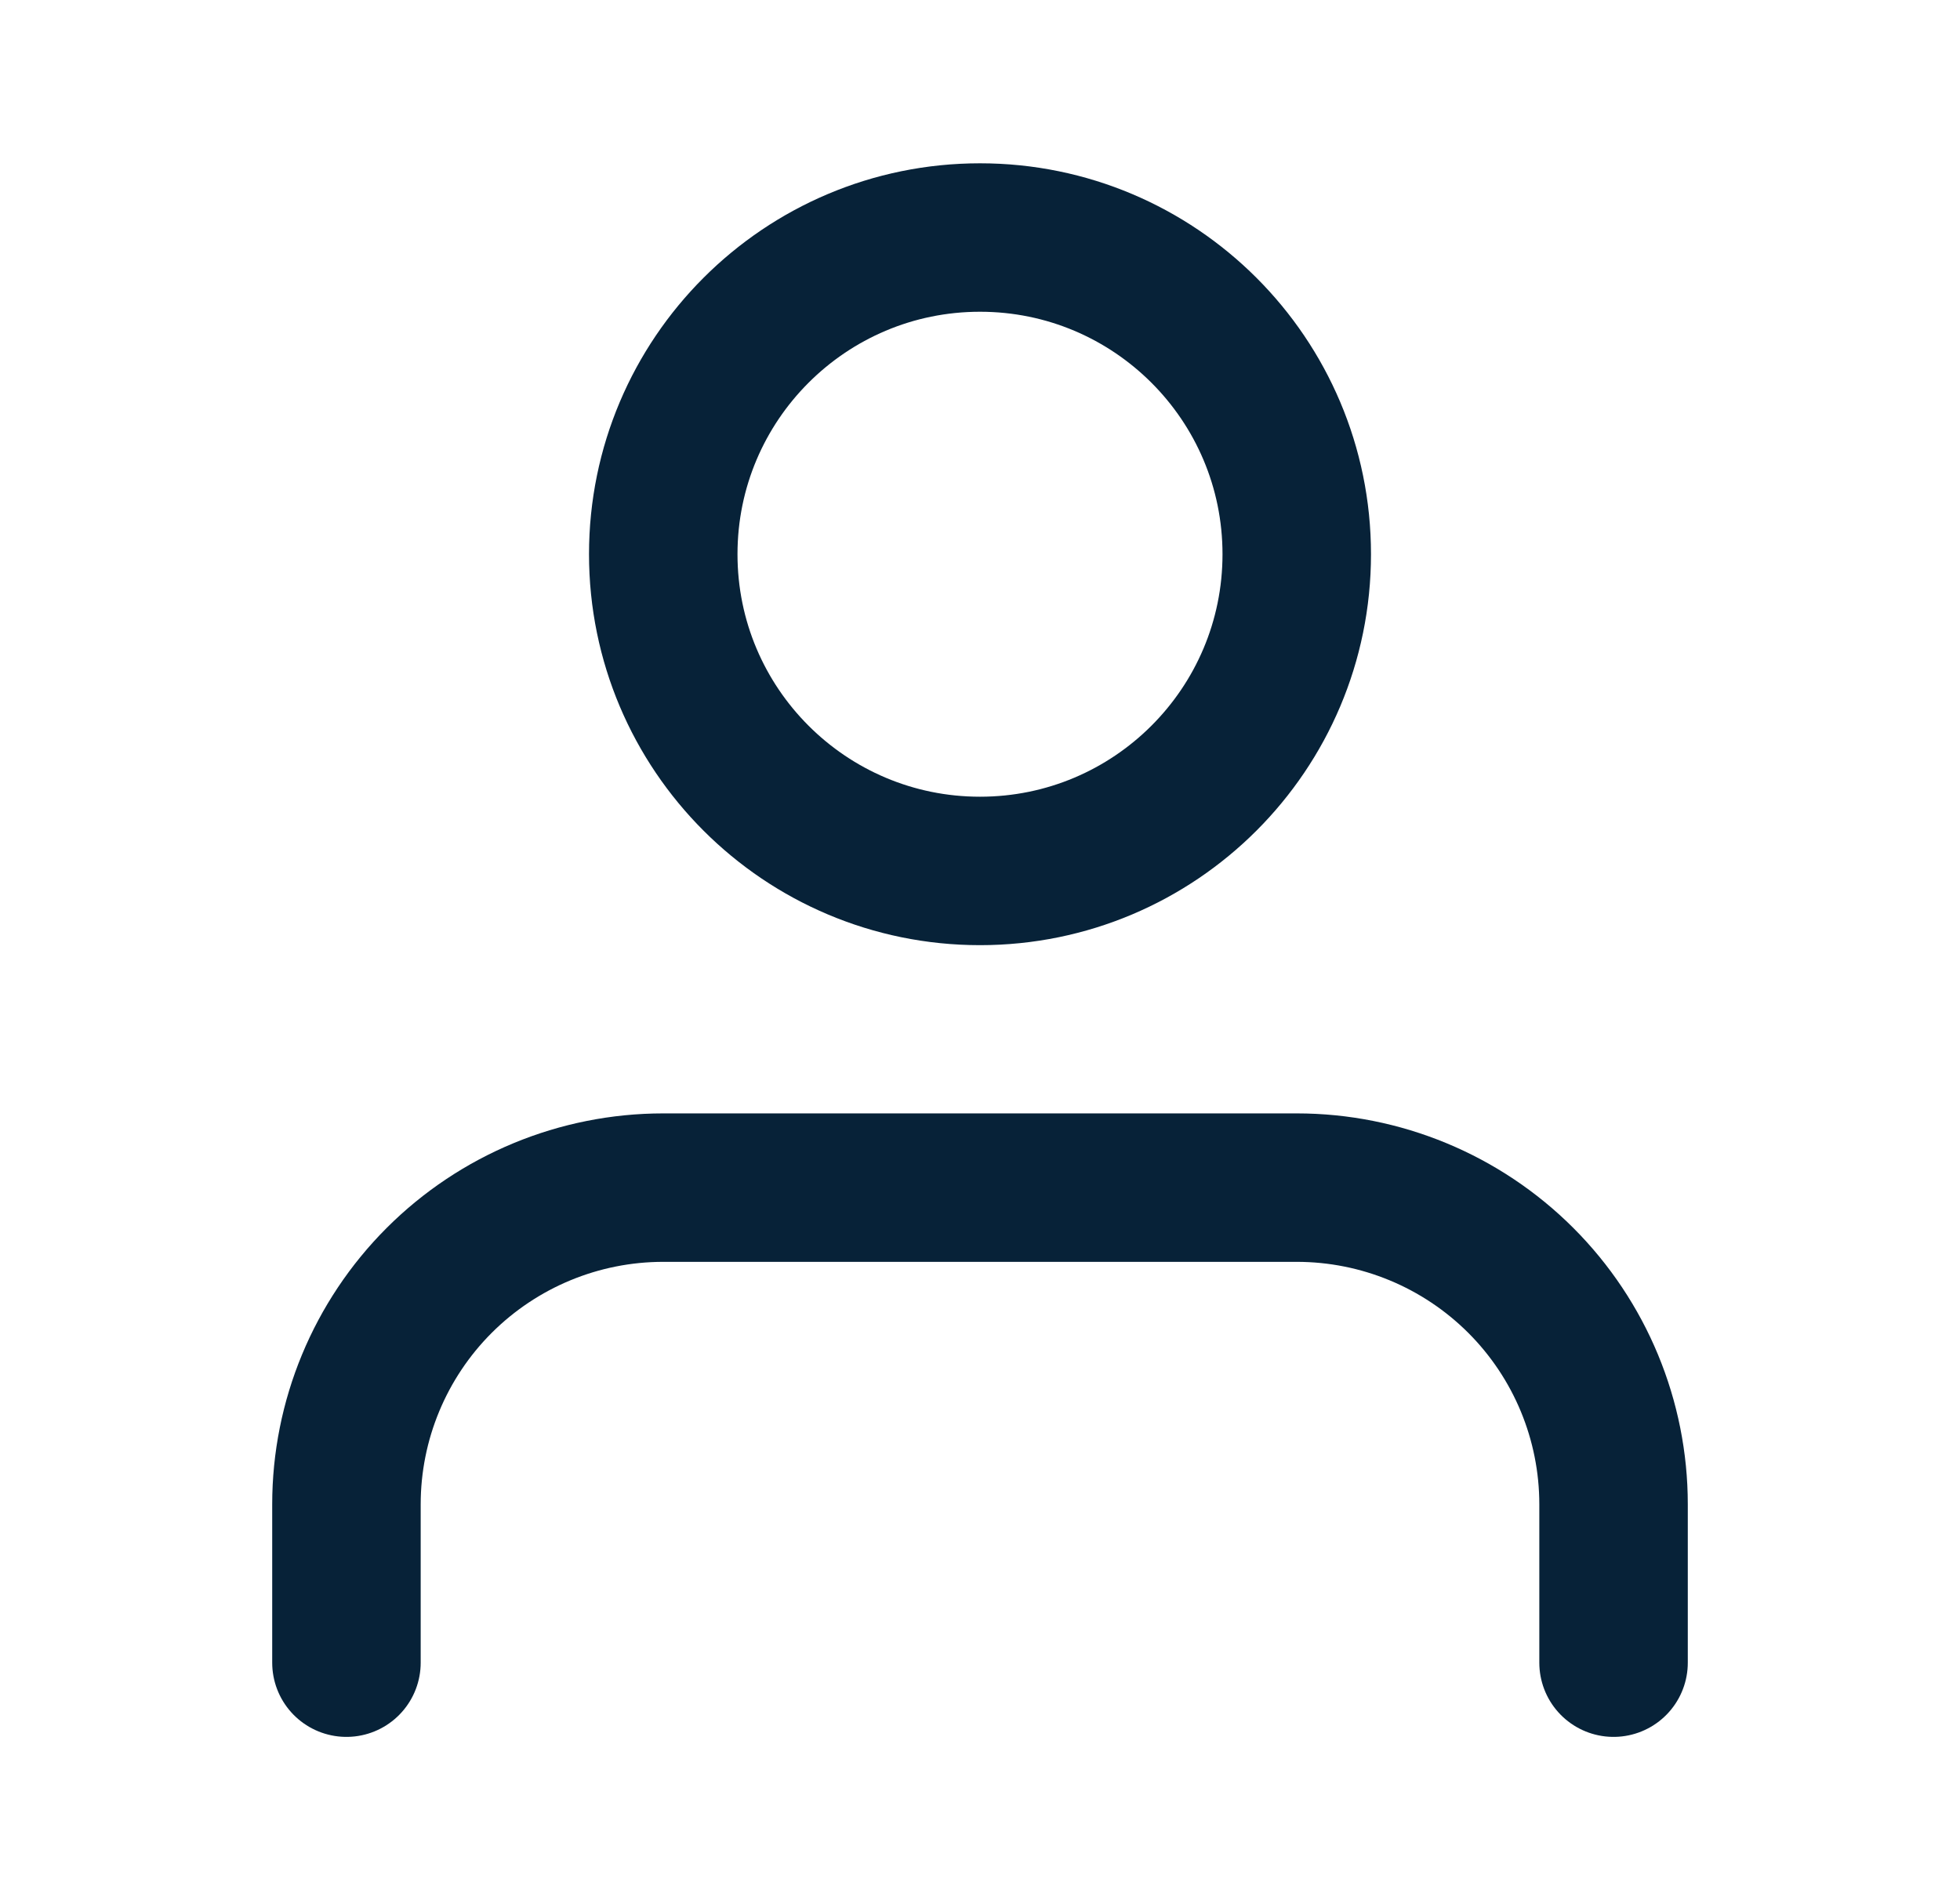
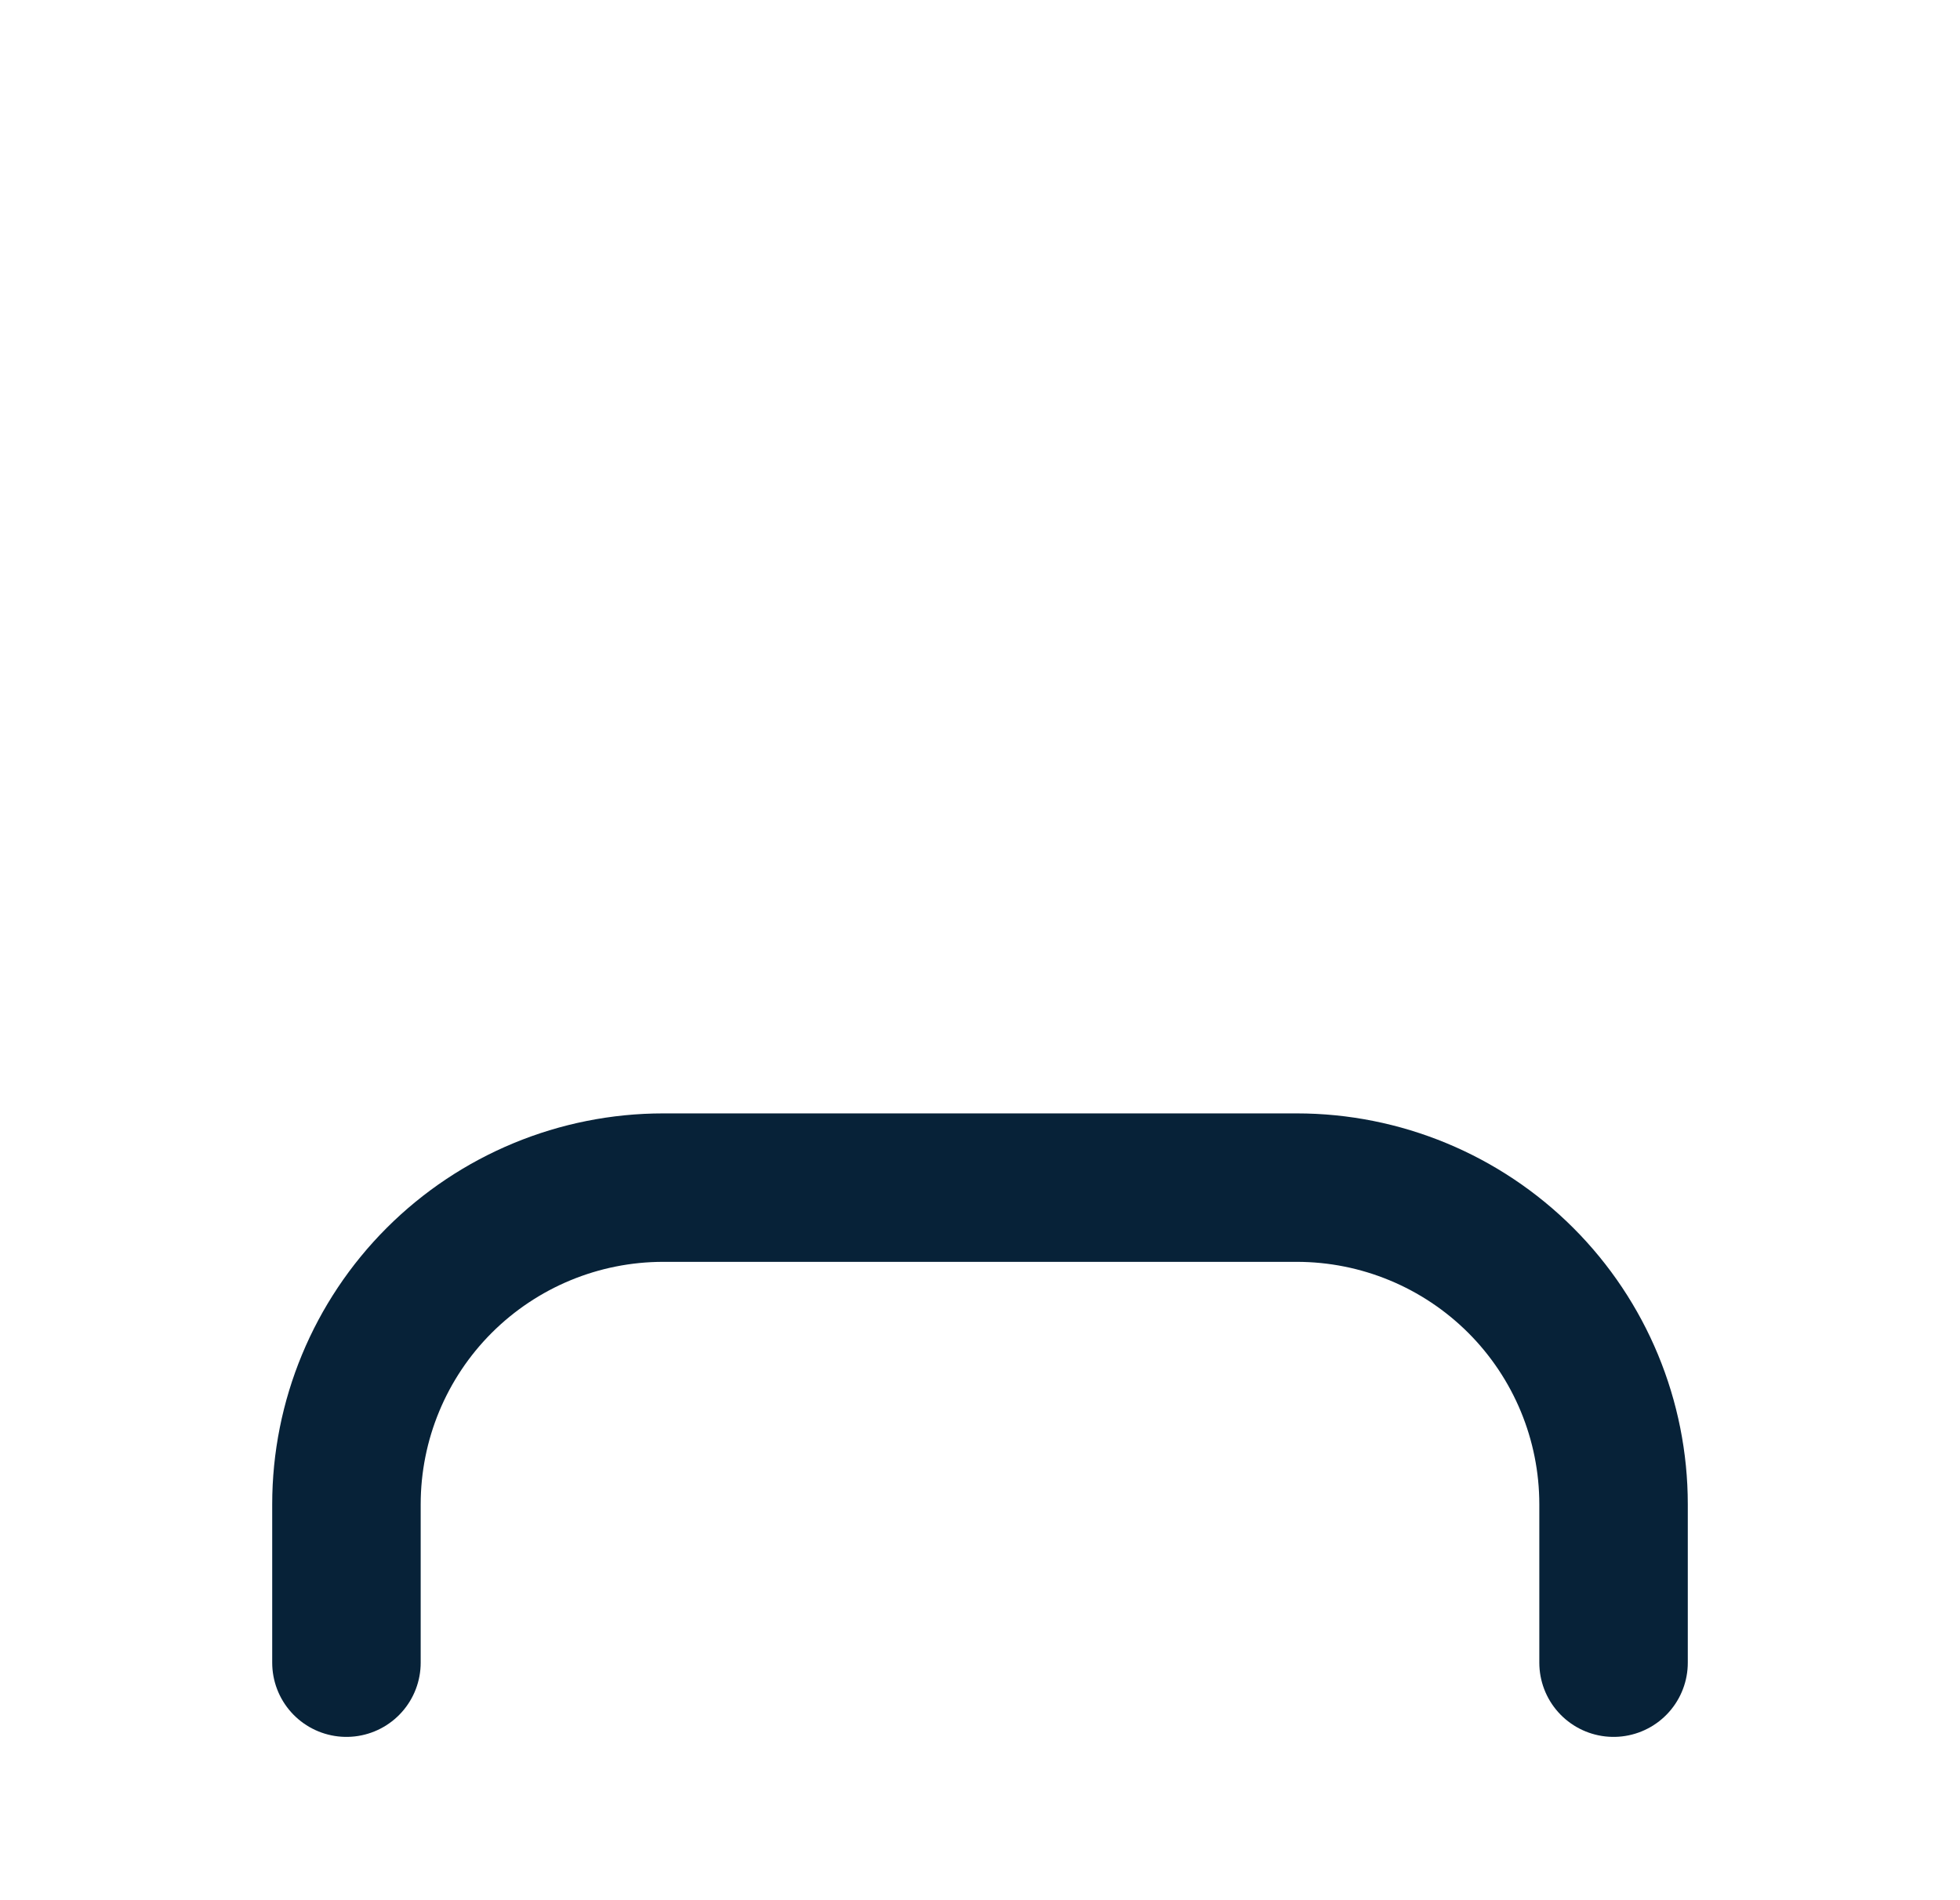
<svg xmlns="http://www.w3.org/2000/svg" width="33" height="32" viewBox="0 0 33 32" fill="none">
  <path d="M27.167 28V25.333C27.167 23.919 26.605 22.562 25.605 21.562C24.604 20.562 23.248 20 21.833 20H11.167C9.752 20 8.396 20.562 7.395 21.562C6.395 22.562 5.833 23.919 5.833 25.333V28" stroke="#072238" stroke-width="2.5" stroke-linecap="round" stroke-linejoin="round" />
-   <path d="M16.5 14.667C19.445 14.667 21.833 12.279 21.833 9.333C21.833 6.388 19.445 4 16.5 4C13.555 4 11.167 6.388 11.167 9.333C11.167 12.279 13.555 14.667 16.5 14.667Z" stroke="#072238" stroke-width="2.5" stroke-linecap="round" stroke-linejoin="round" />
</svg>